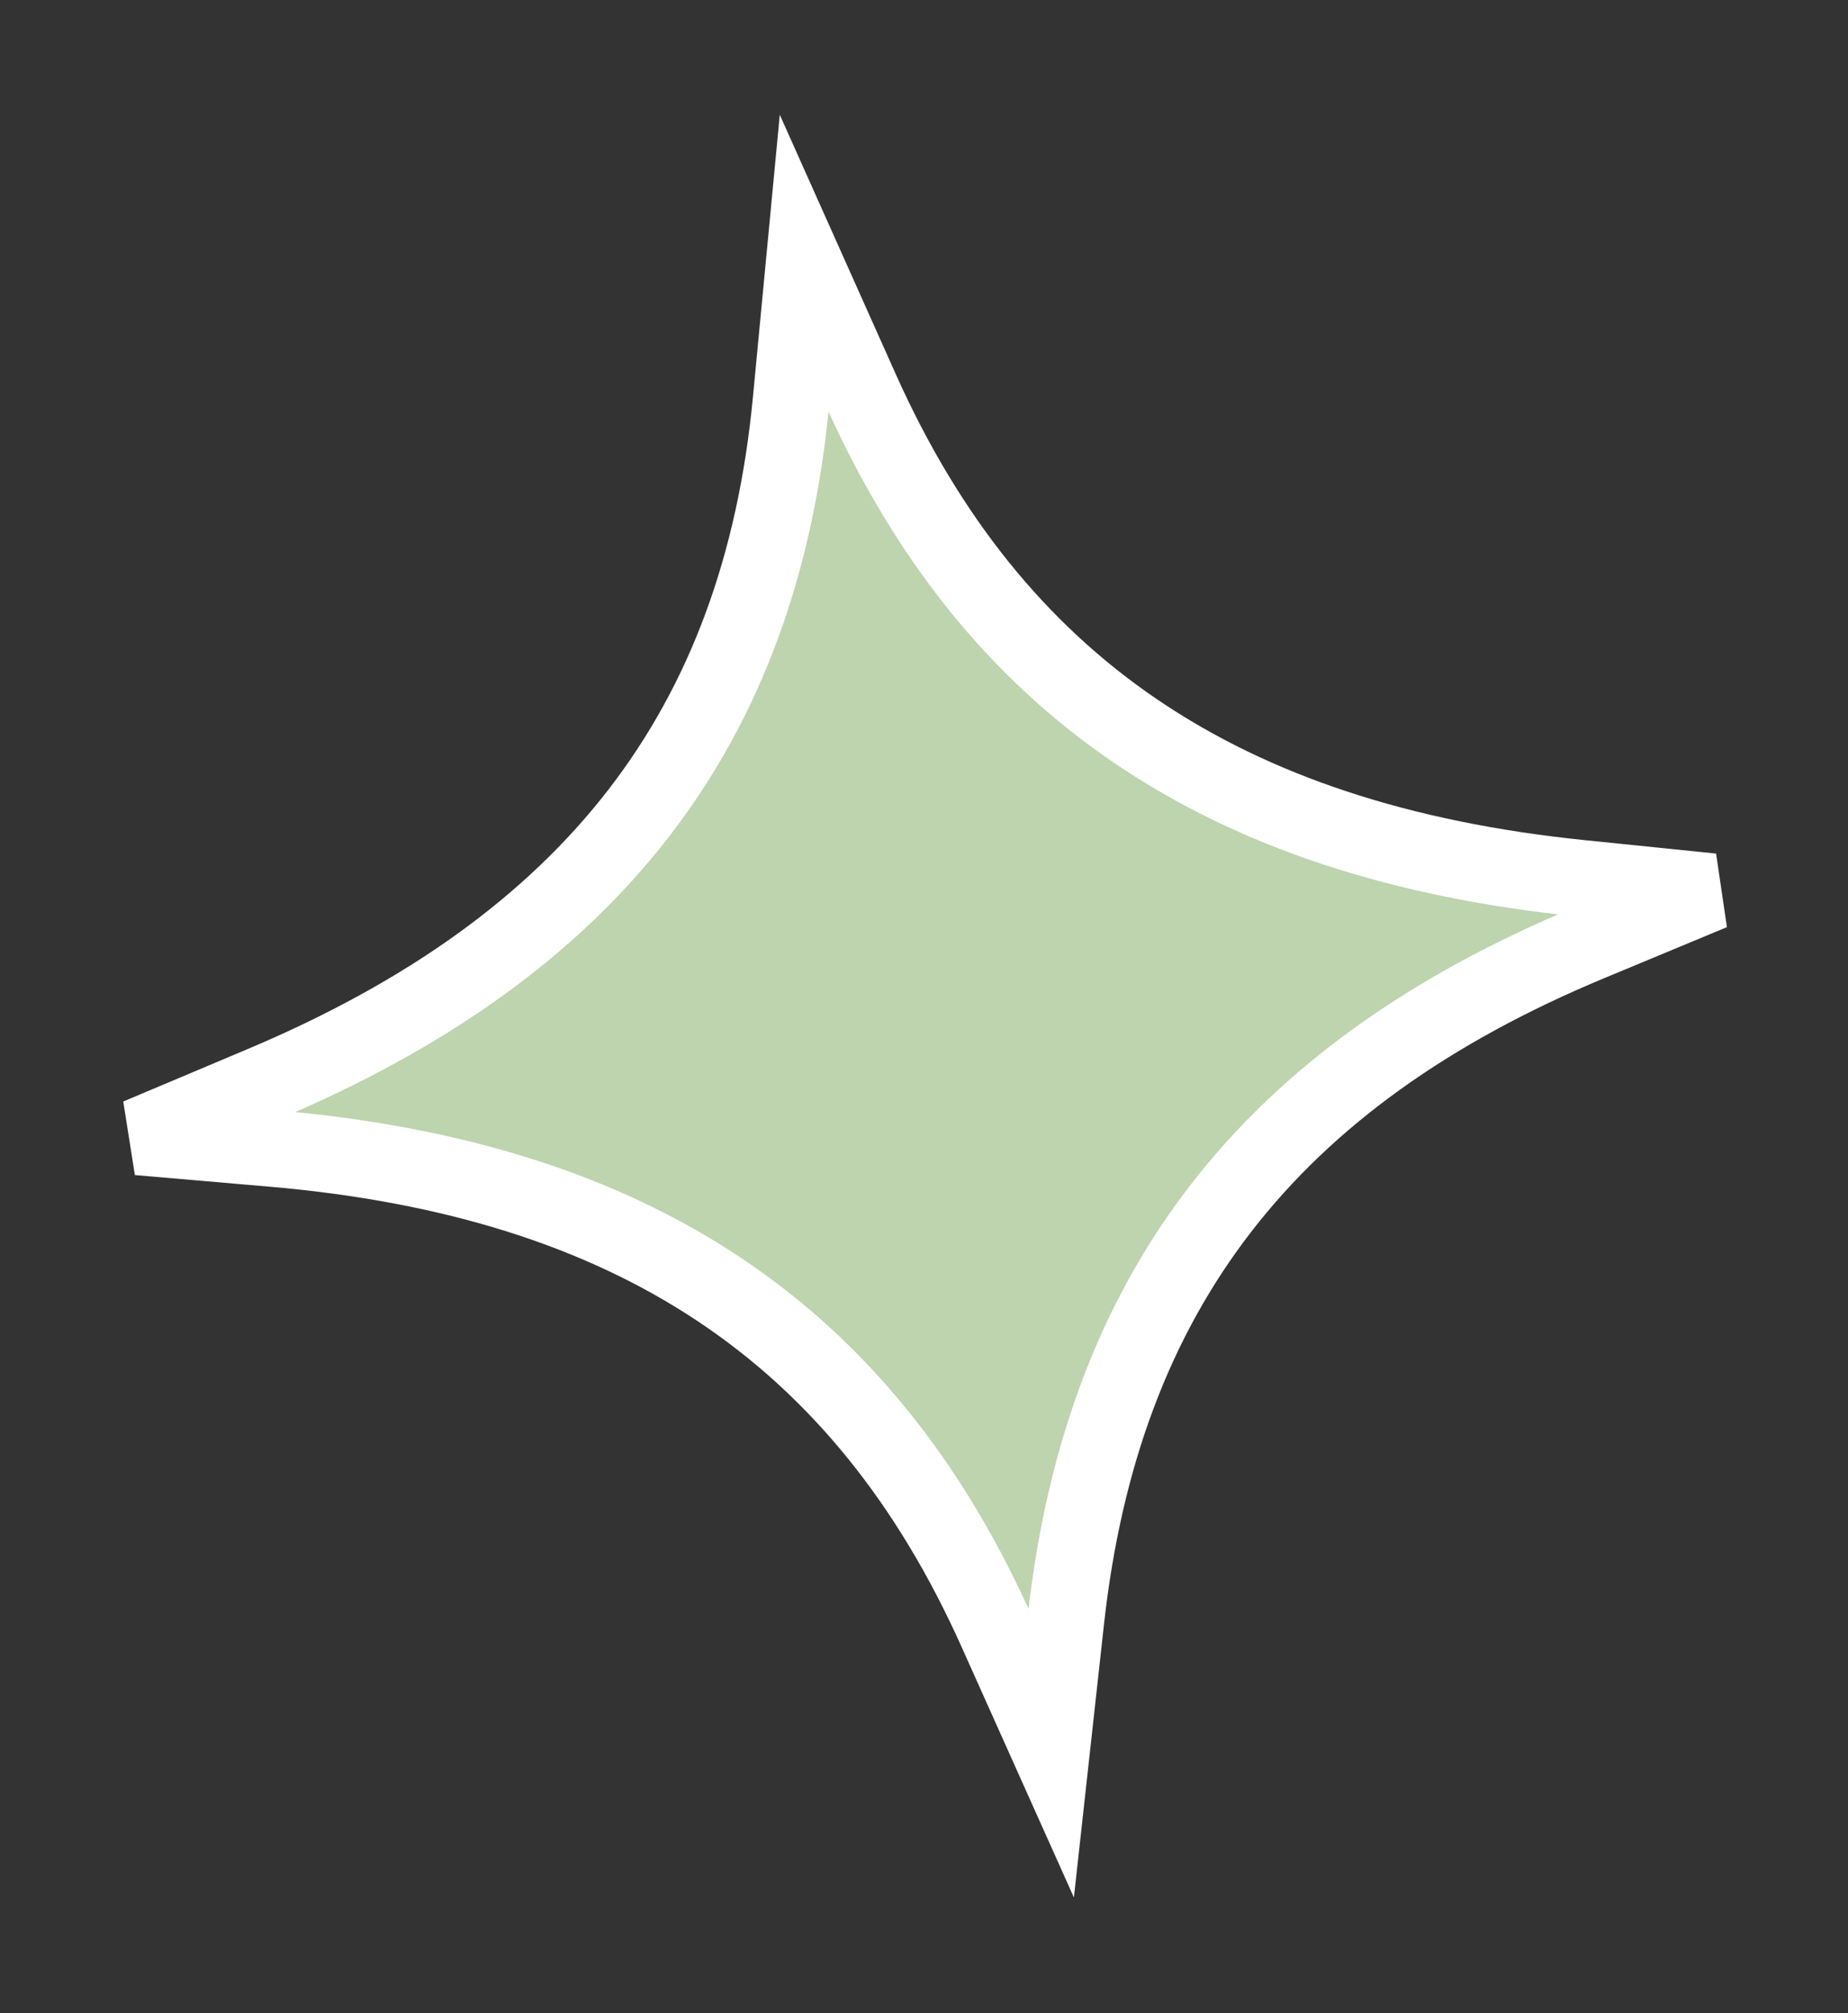
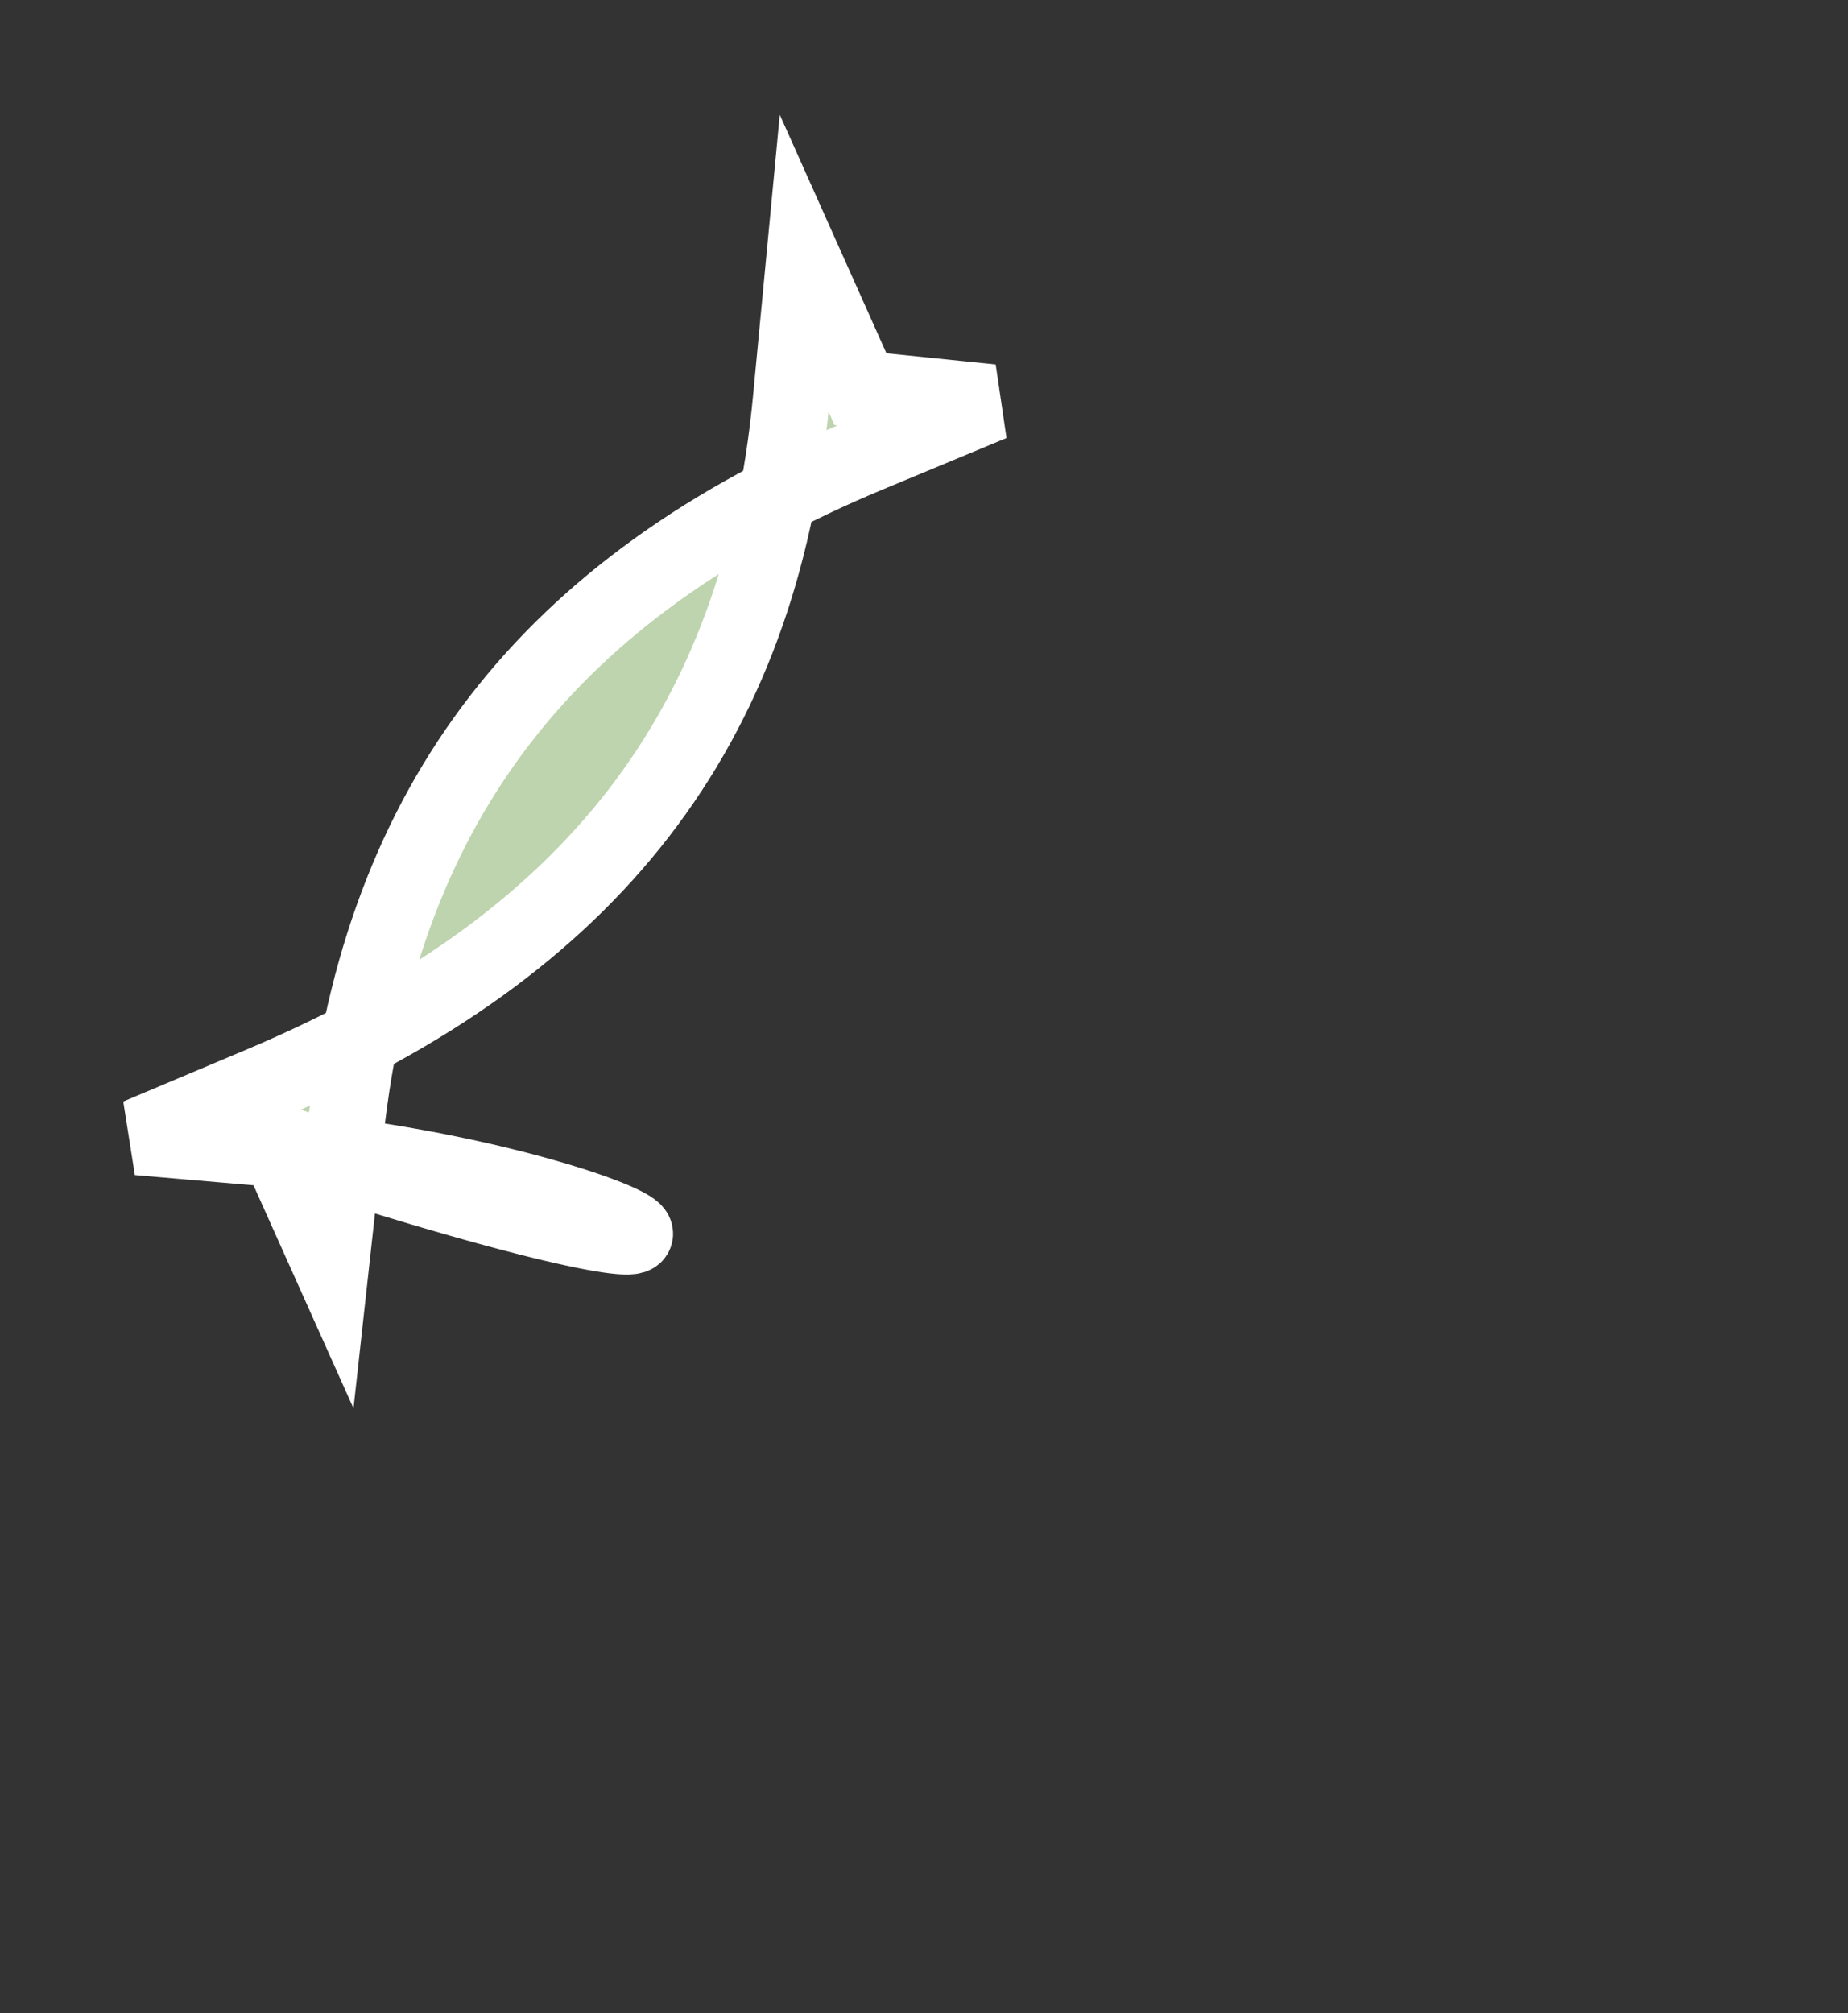
<svg xmlns="http://www.w3.org/2000/svg" width="72.279" height="78.728" viewBox="0 0 72.279 78.728">
  <rect x="0" y="0" width="72.279" height="78.728" fill="#333333" stroke="none" />
-   <path id="Path_106" data-name="Path 106" d="M73.285,28.852C86.8,25.264,94.488,17.761,97.48,5.241L98.732,0l1.495,5.182c3.528,12.225,11.548,19.49,25.24,22.864l5.013,1.235-5,1.3c-13.179,3.421-20.806,10.857-24,23.4l-1.289,5.062-1.453-5.019C95.182,41.745,87.107,34.552,73.329,31.388l-5.148-1.182Z" transform="translate(-66.318 24.038) rotate(-8)" fill="#bdd4ae" stroke="#fff" stroke-width="3" />
+   <path id="Path_106" data-name="Path 106" d="M73.285,28.852C86.8,25.264,94.488,17.761,97.48,5.241L98.732,0l1.495,5.182l5.013,1.235-5,1.3c-13.179,3.421-20.806,10.857-24,23.4l-1.289,5.062-1.453-5.019C95.182,41.745,87.107,34.552,73.329,31.388l-5.148-1.182Z" transform="translate(-66.318 24.038) rotate(-8)" fill="#bdd4ae" stroke="#fff" stroke-width="3" />
</svg>